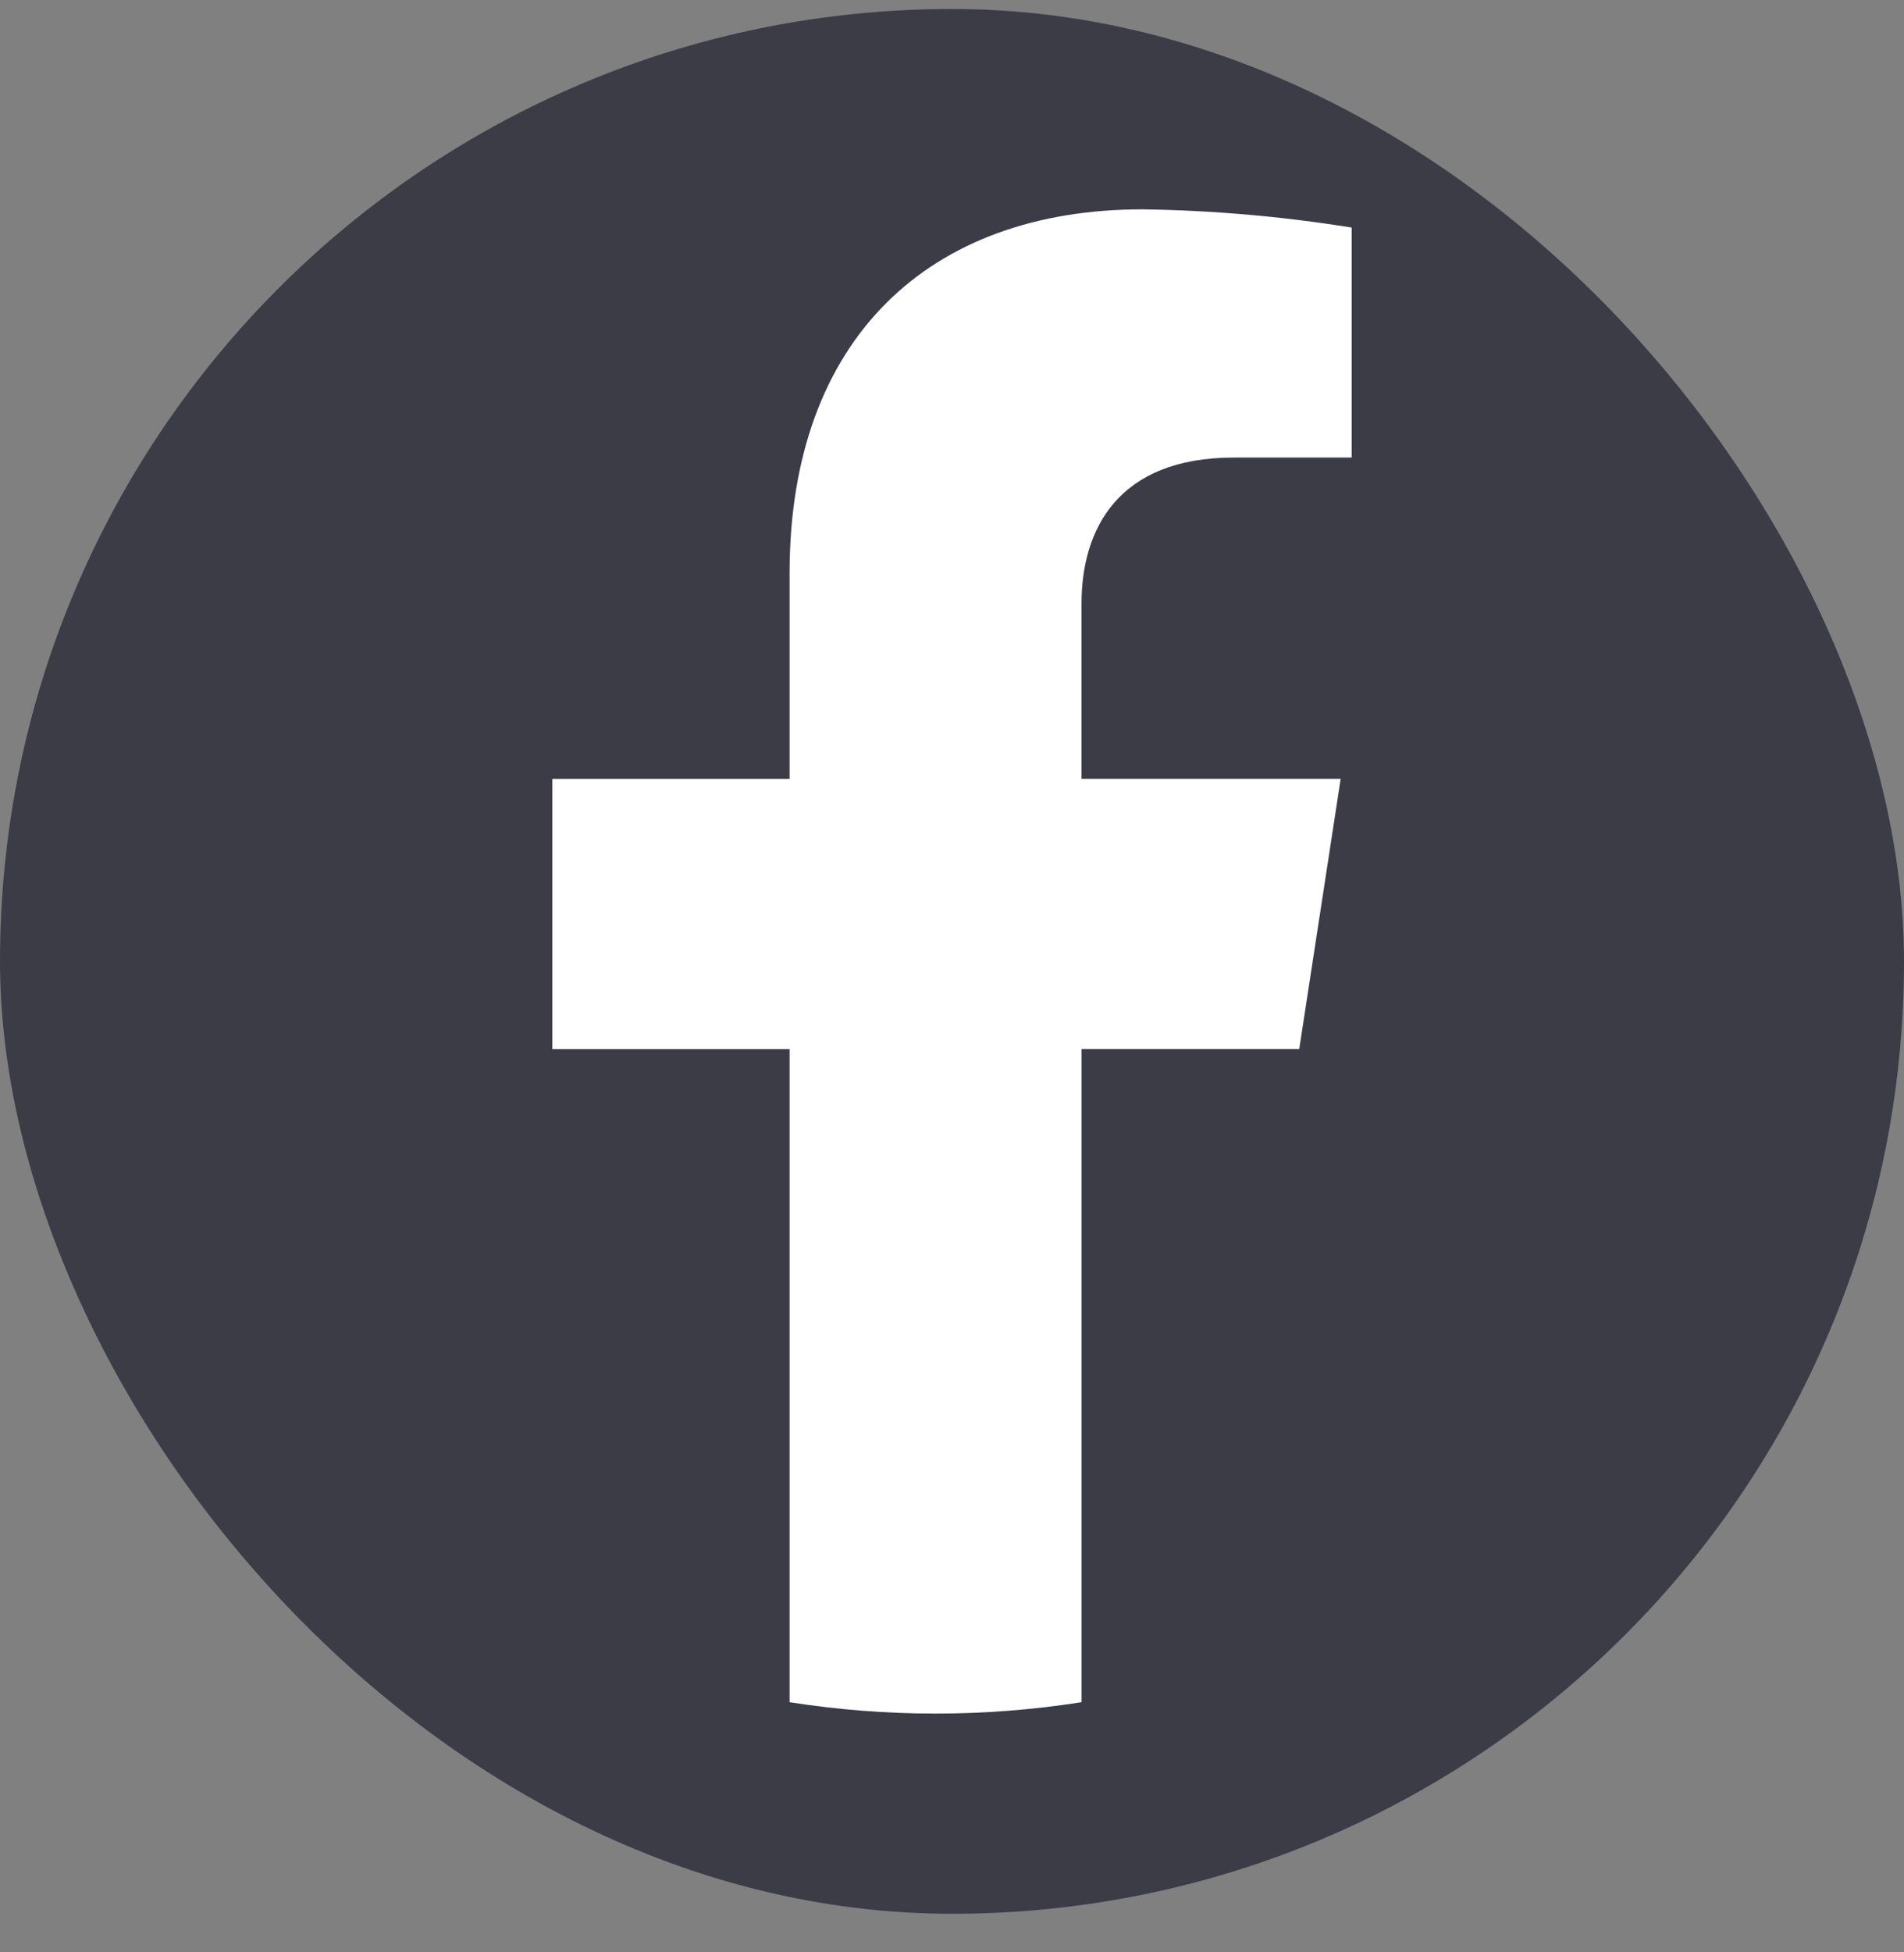
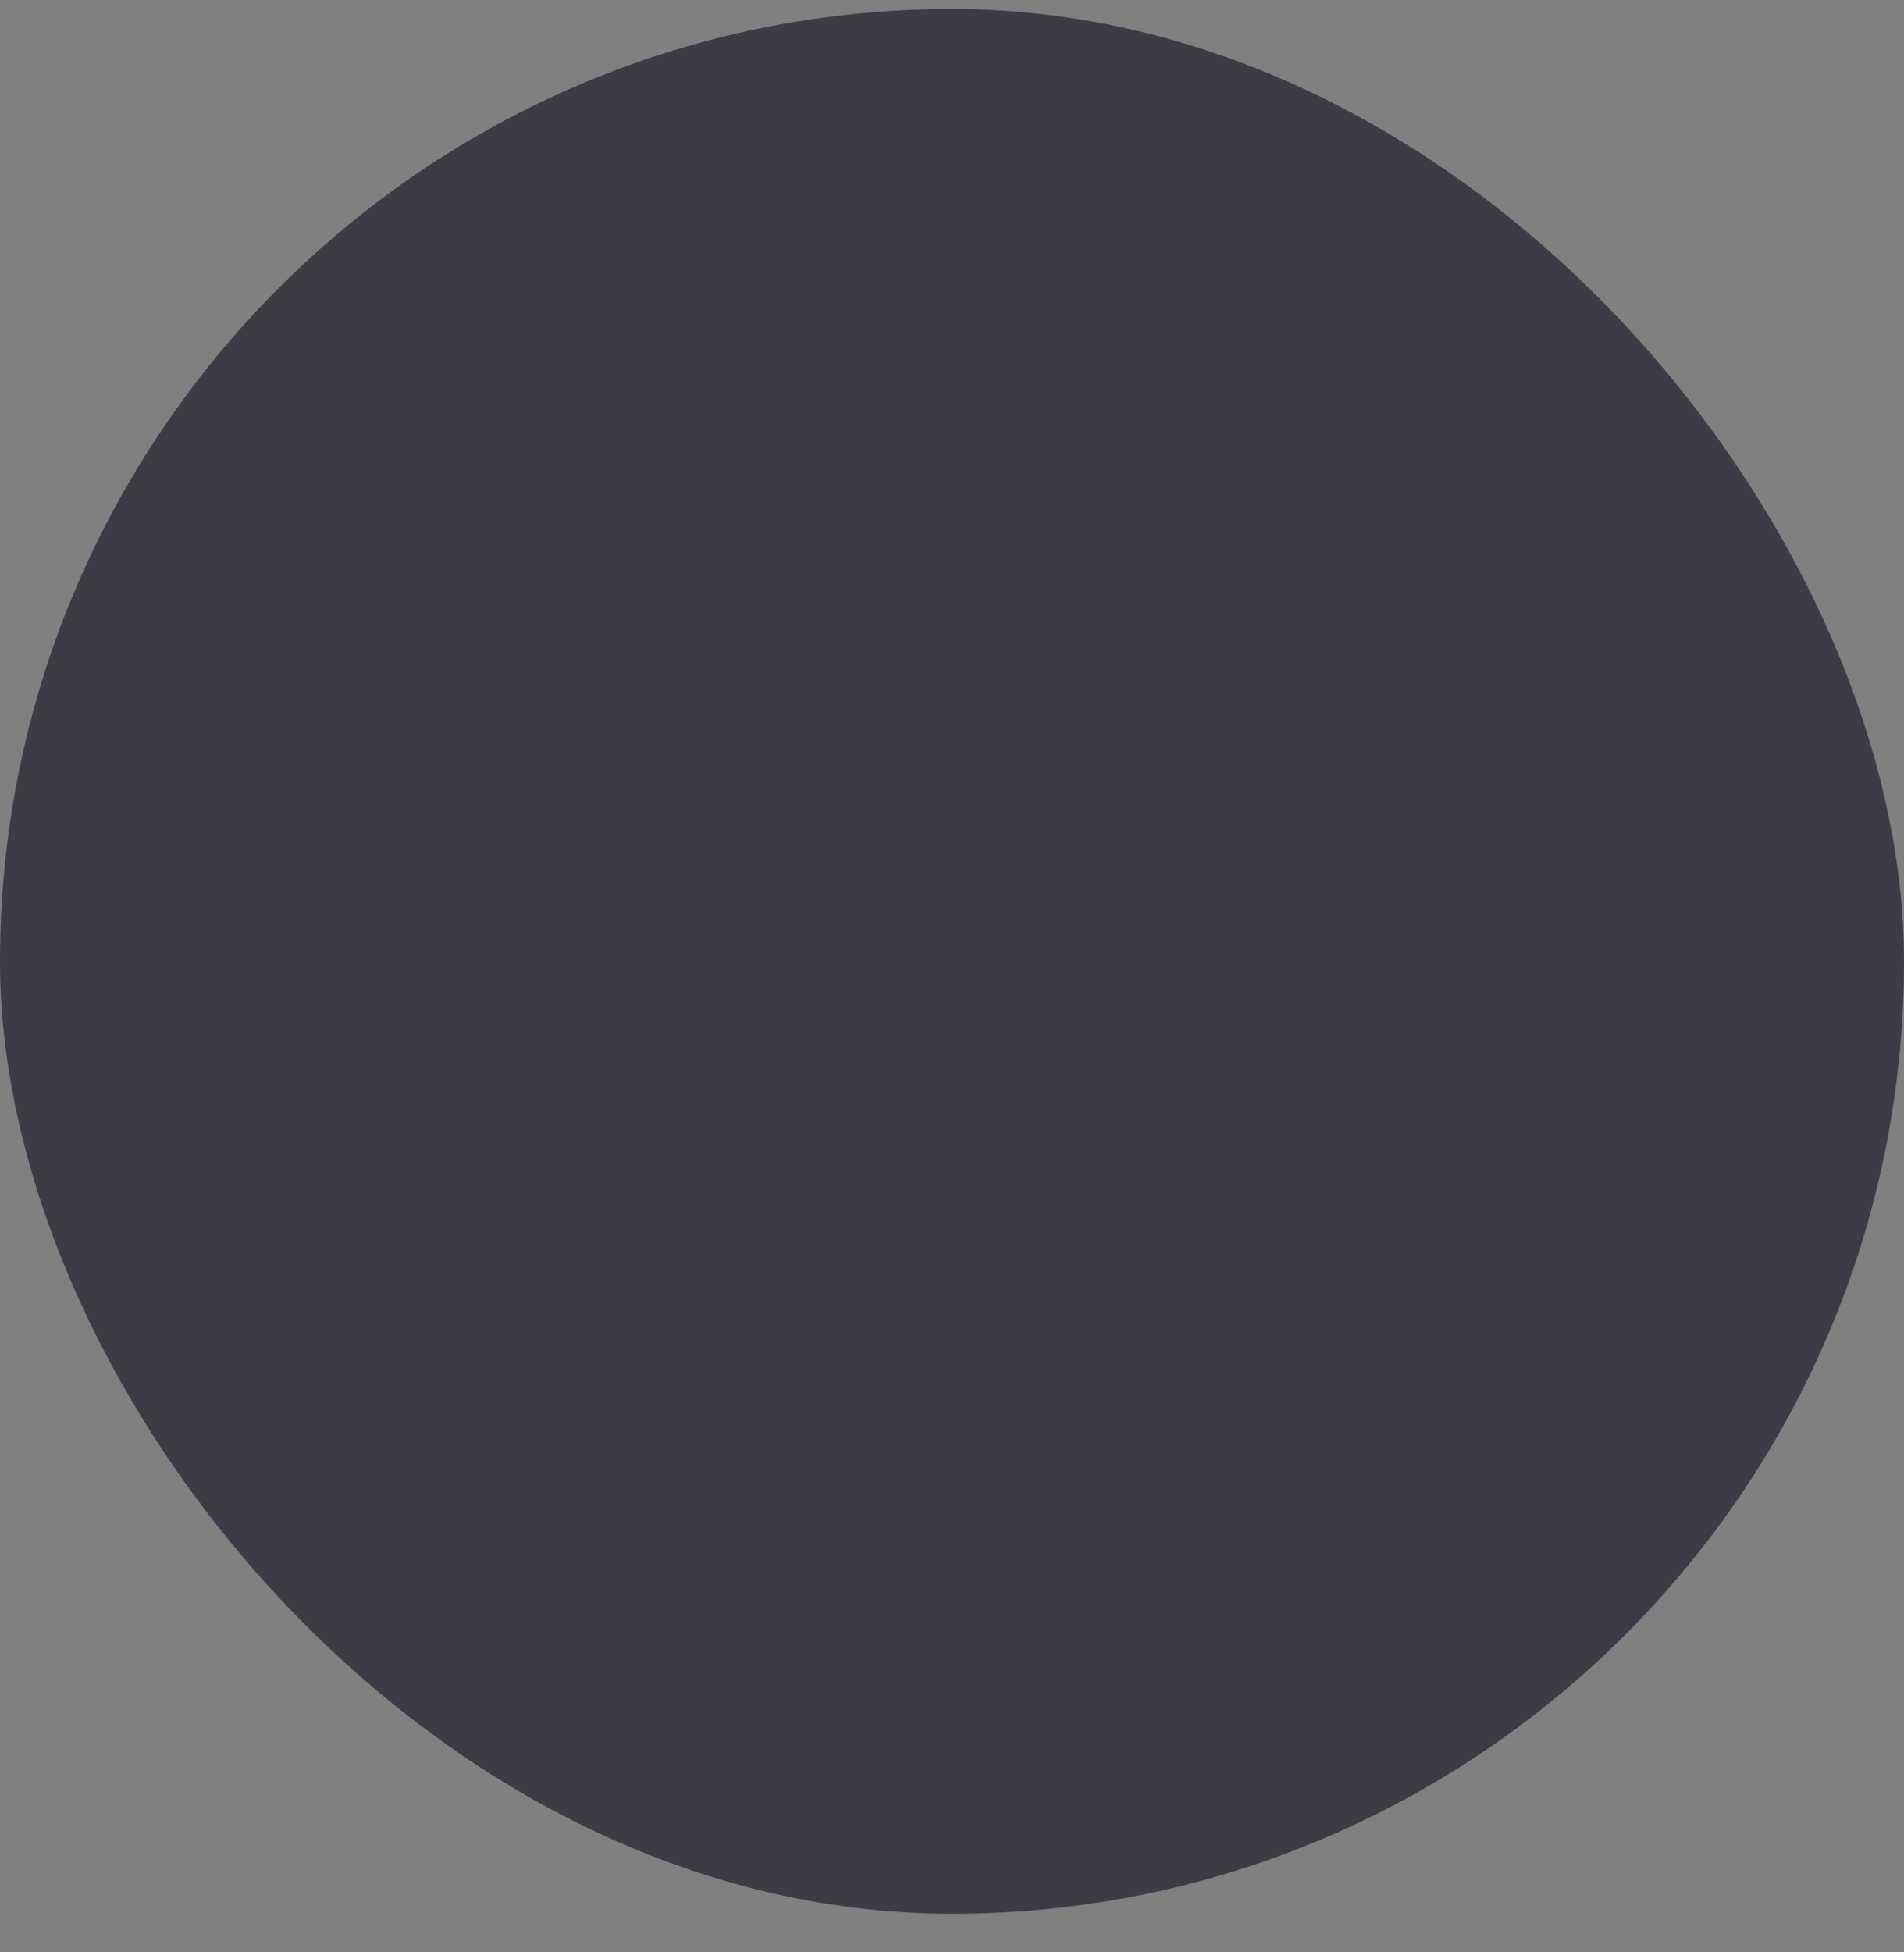
<svg xmlns="http://www.w3.org/2000/svg" width="40" height="41" viewBox="0 0 40 41" fill="none">
  <rect x="0" y="0" width="40" height="41" fill="#808080" stroke="none" />
  <rect y="0.189" width="40" height="40" rx="20" fill="#3C3C46" />
  <g clip-path="url(#clip0_419_51276)">
-     <path d="M27.295 22.03L28.165 16.357H22.721V12.675C22.721 11.123 23.481 9.609 25.921 9.609H28.396V4.779C26.943 4.545 25.474 4.417 24.002 4.396C19.518 4.396 16.588 7.113 16.588 12.034V16.358H11.604V22.032H16.588V35.746C18.62 36.065 20.69 36.065 22.722 35.746V22.03H27.295Z" fill="white" />
-   </g>
+     </g>
  <defs>
    <clipPath id="clip0_419_51276">
      <rect width="16.792" height="31.59" fill="white" transform="translate(11.604 4.395)" />
    </clipPath>
  </defs>
</svg>